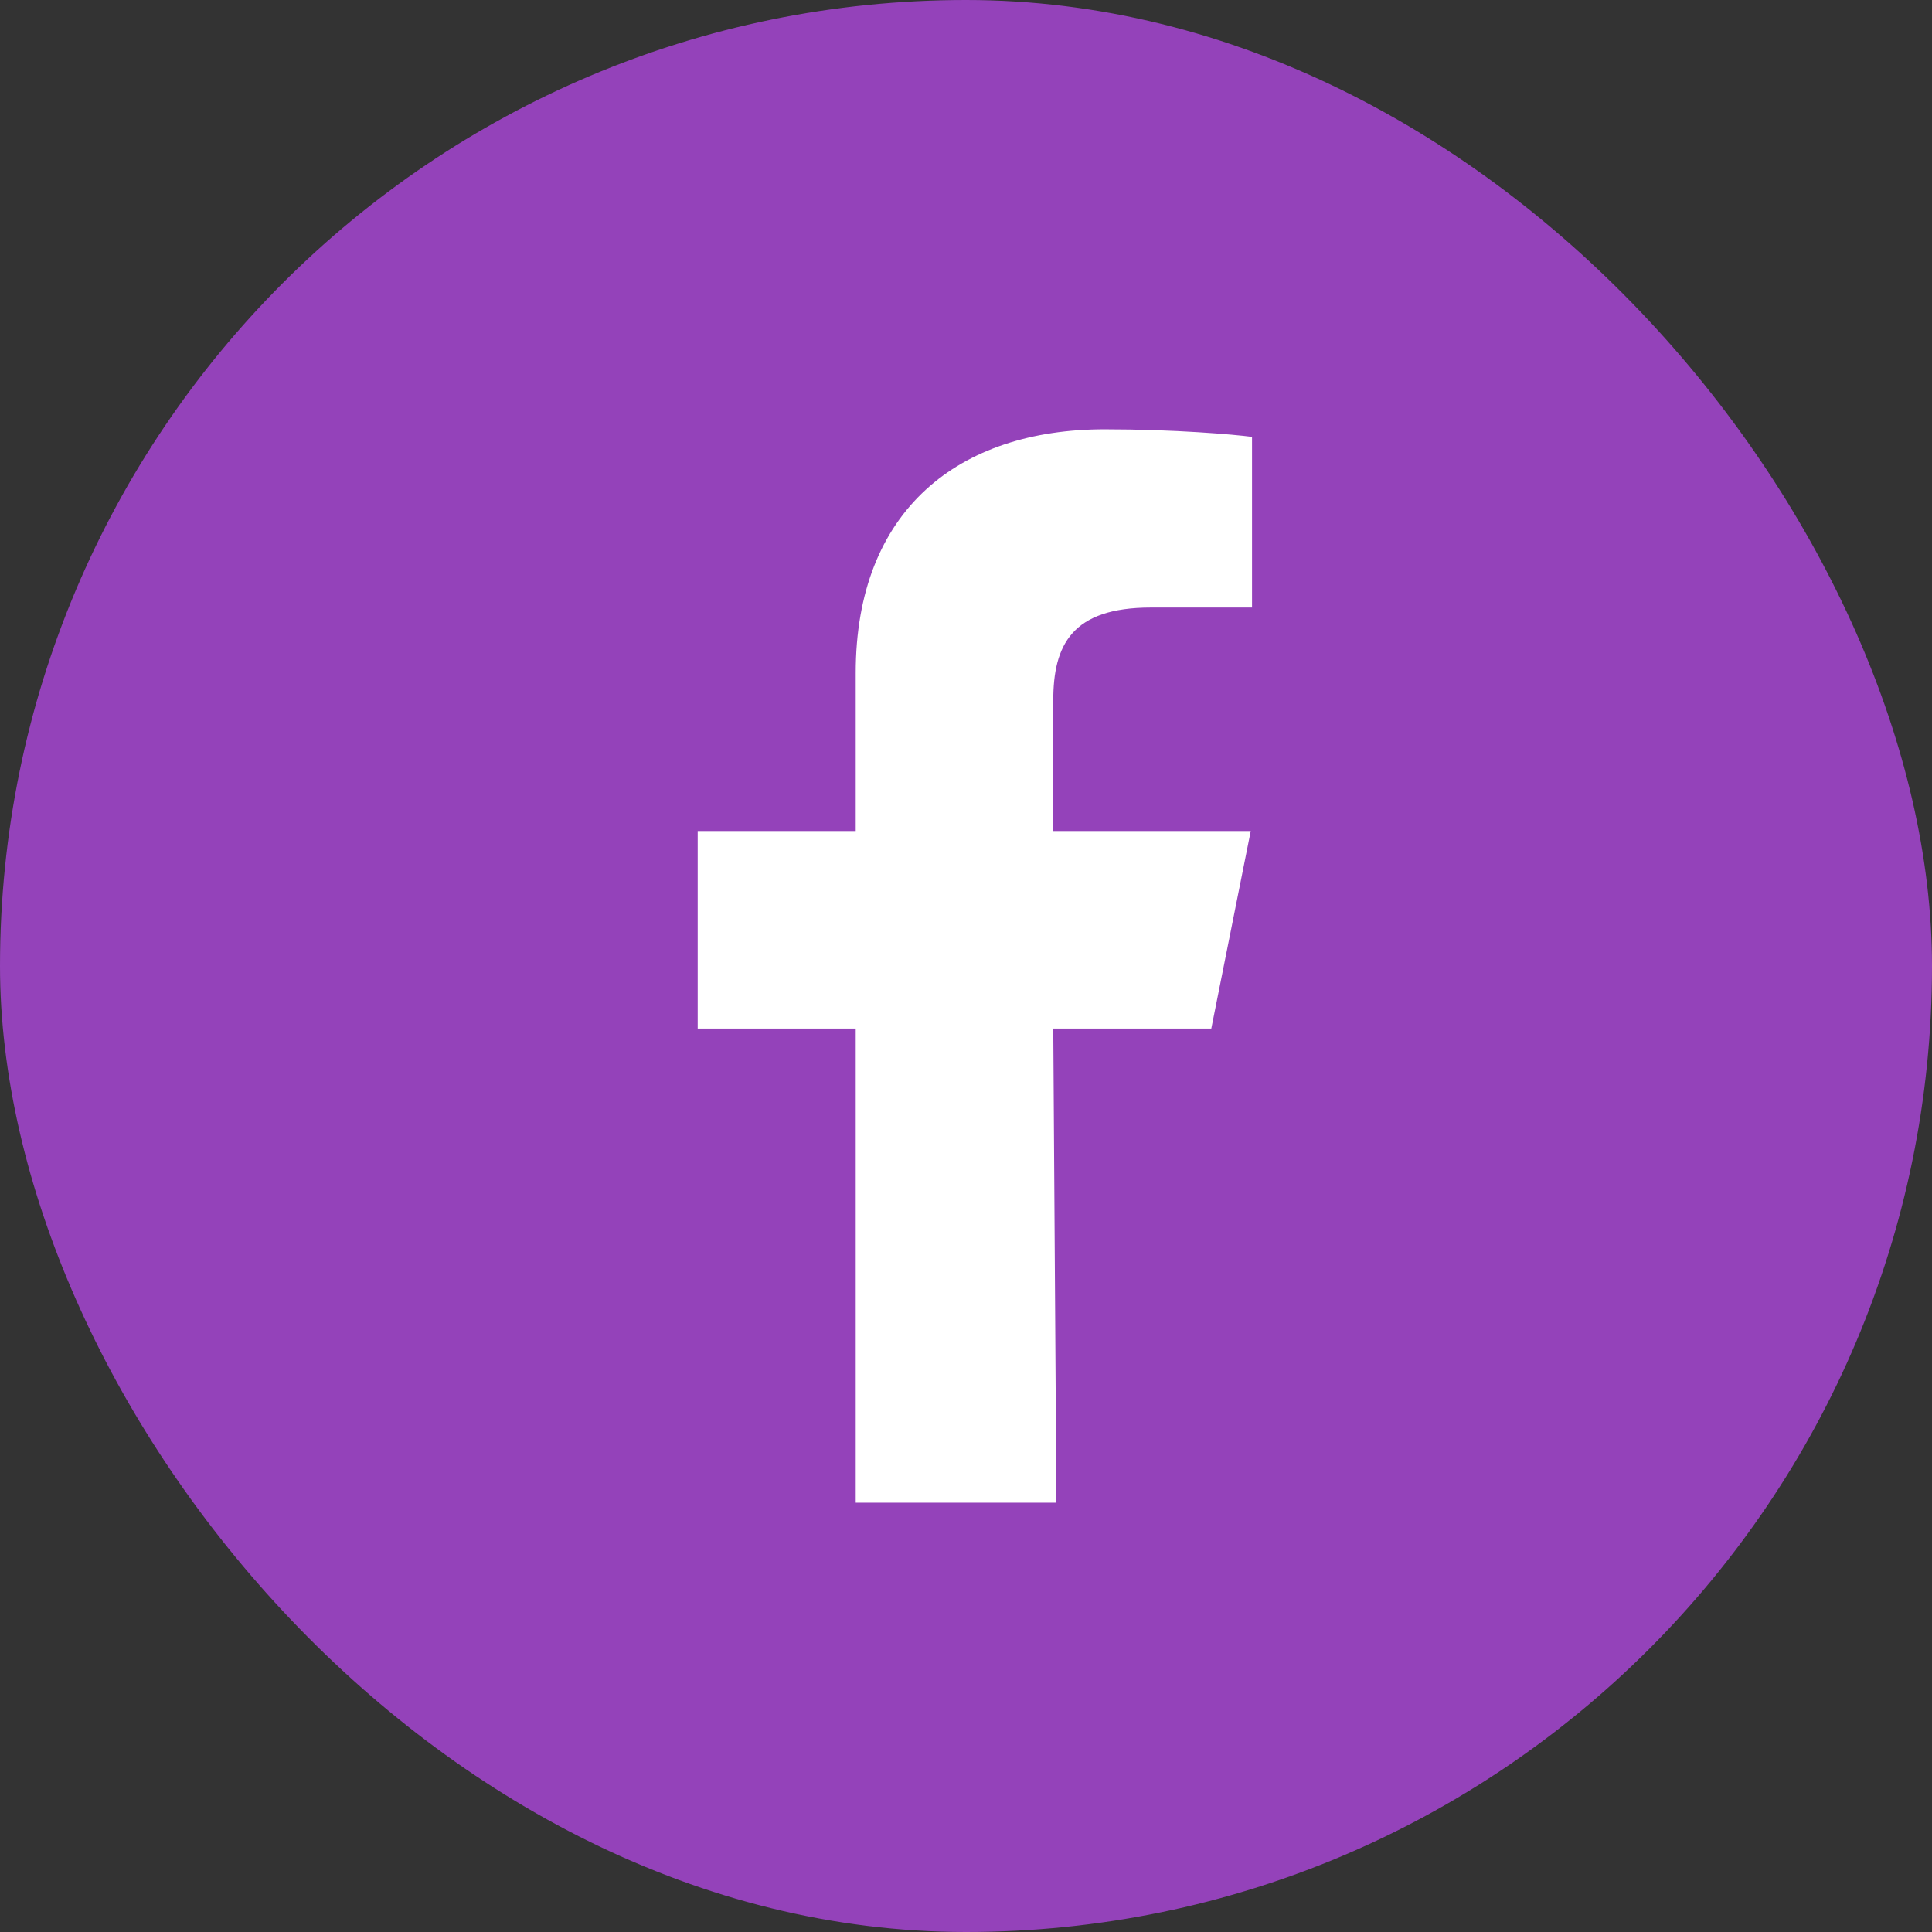
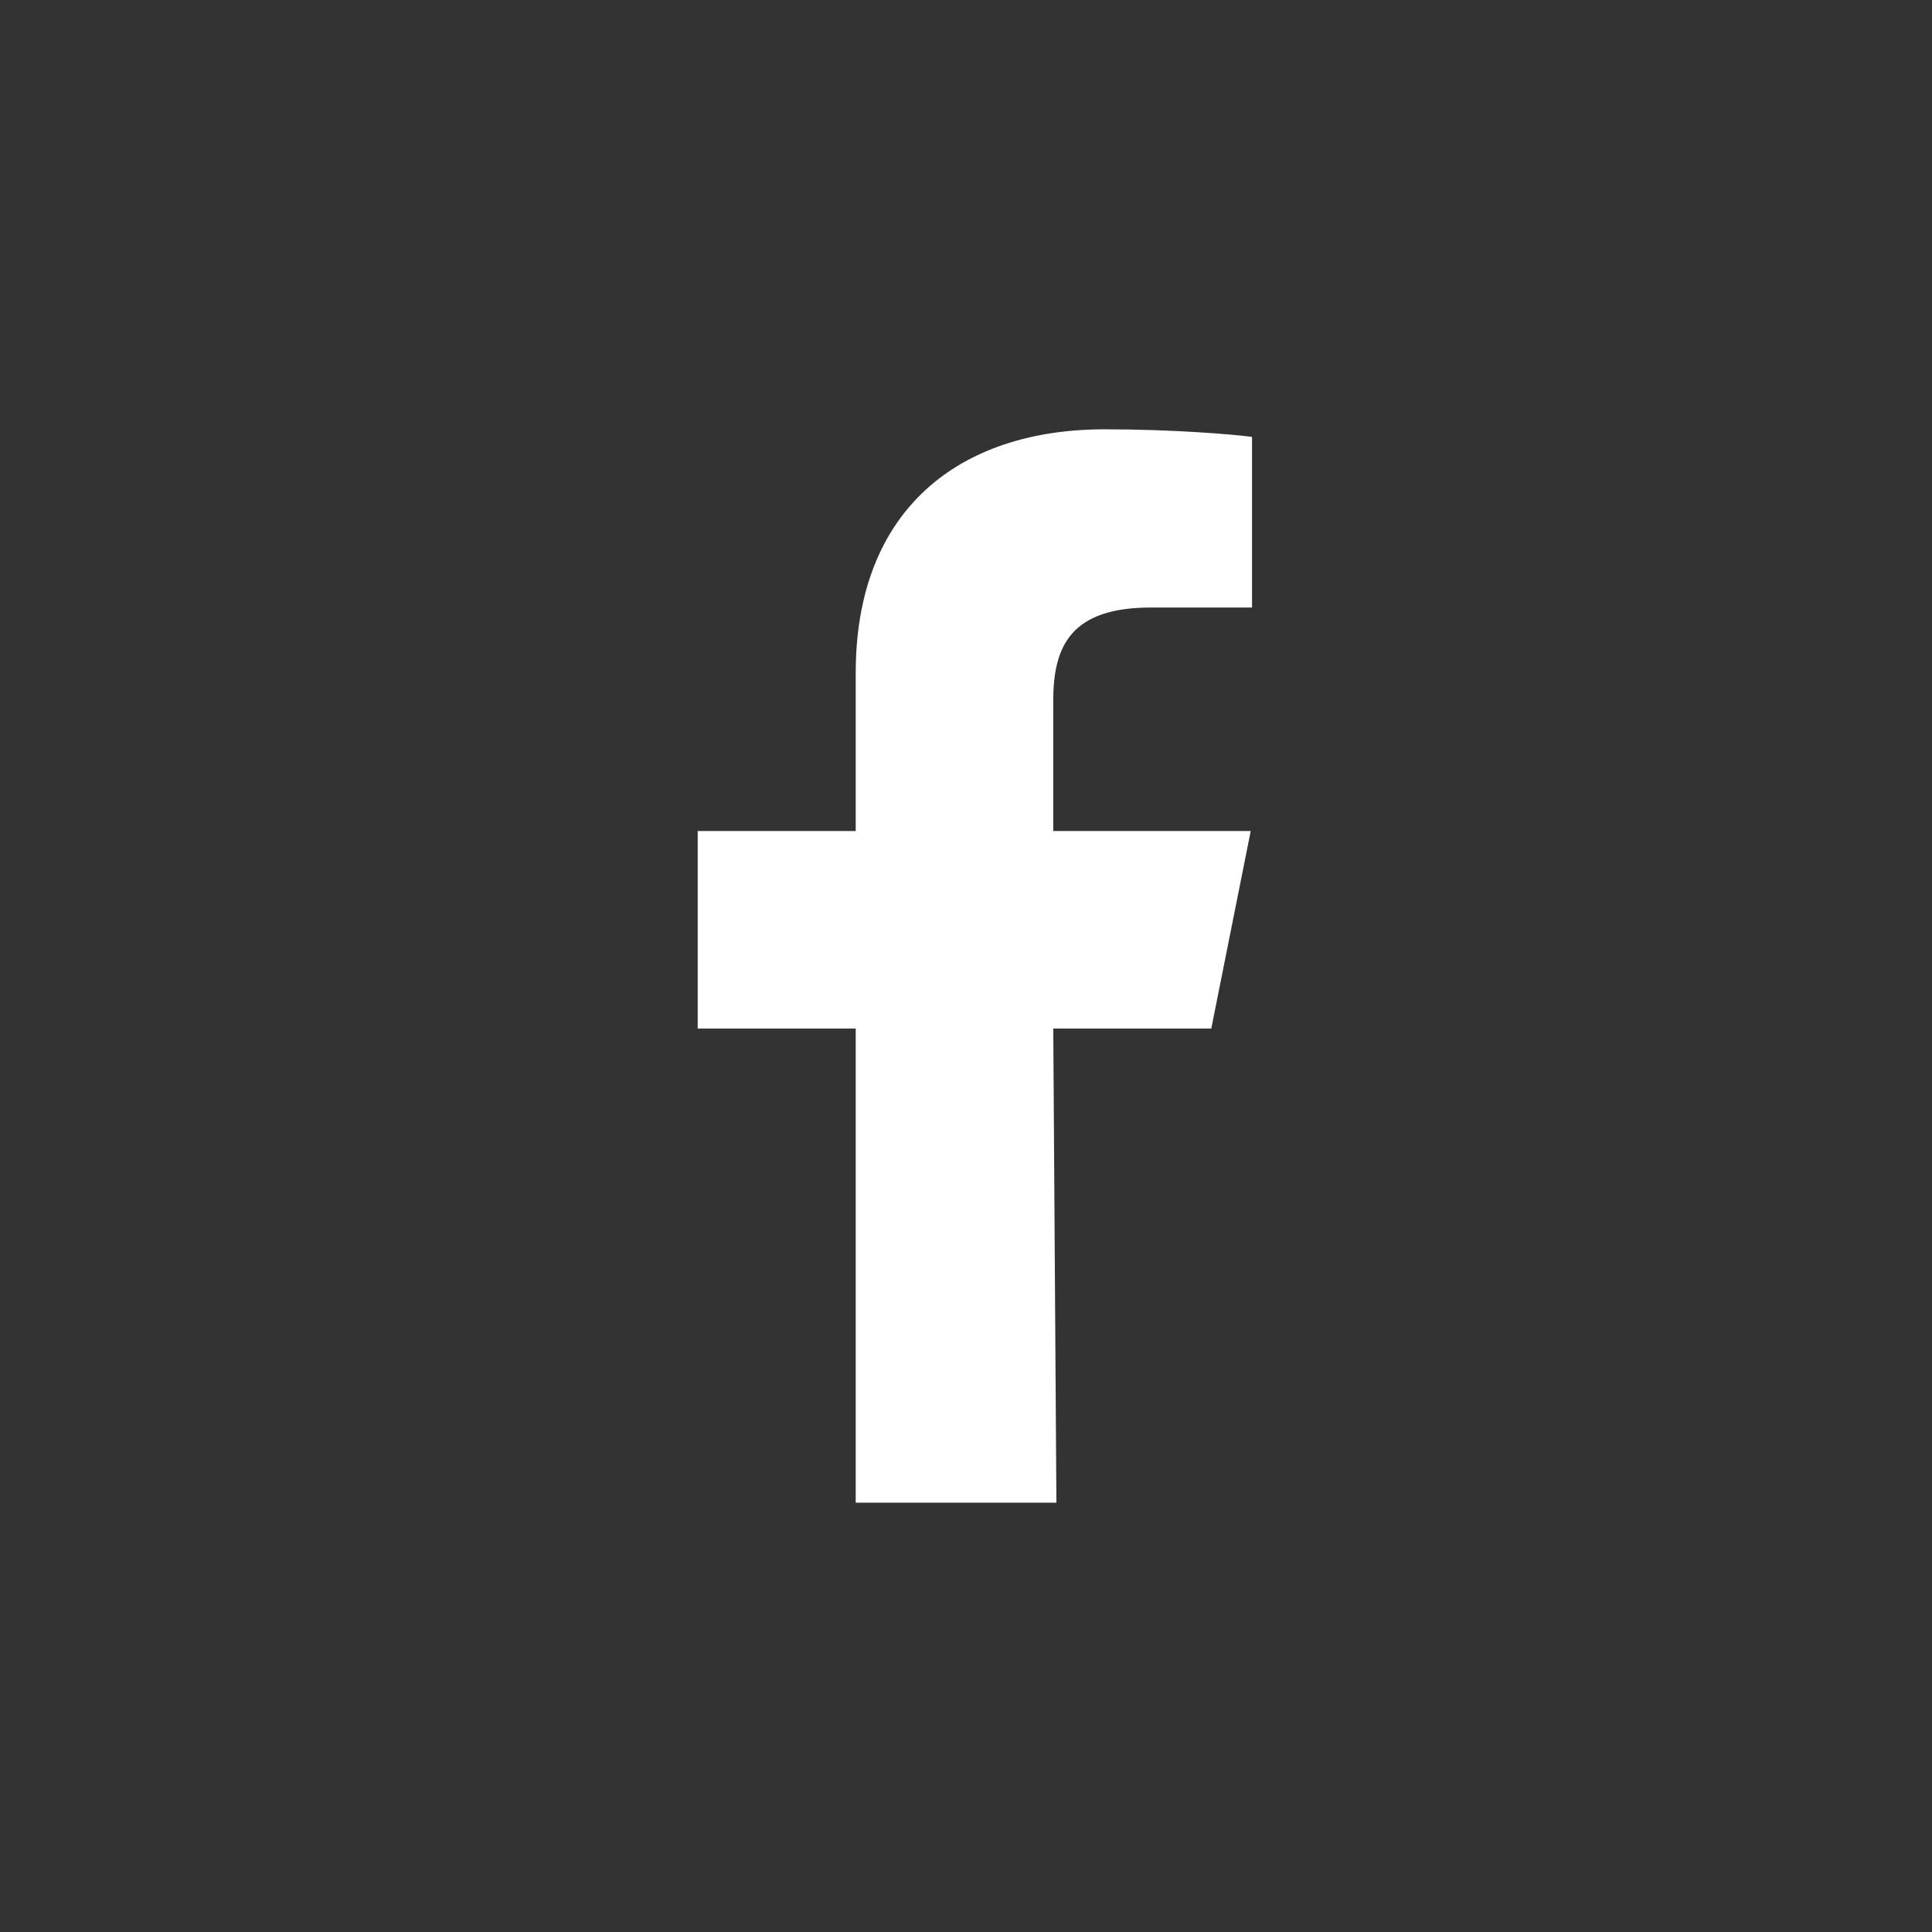
<svg xmlns="http://www.w3.org/2000/svg" width="24" height="24" viewBox="0 0 24 24" fill="none">
  <rect x="0" y="0" width="24" height="24" fill="#333333" stroke="none" />
-   <rect width="24" height="24" rx="12" fill="#9442BA" />
  <path fill-rule="evenodd" clip-rule="evenodd" d="M10.63 18.667V12.777H8.667V10.323H10.63V8.36C10.63 6.331 11.914 5.333 13.723 5.333C14.59 5.333 15.335 5.398 15.553 5.427V7.547H14.297C13.313 7.547 13.084 8.015 13.084 8.701V10.323H15.537L15.047 12.777H13.084L13.123 18.667" fill="white" />
</svg>